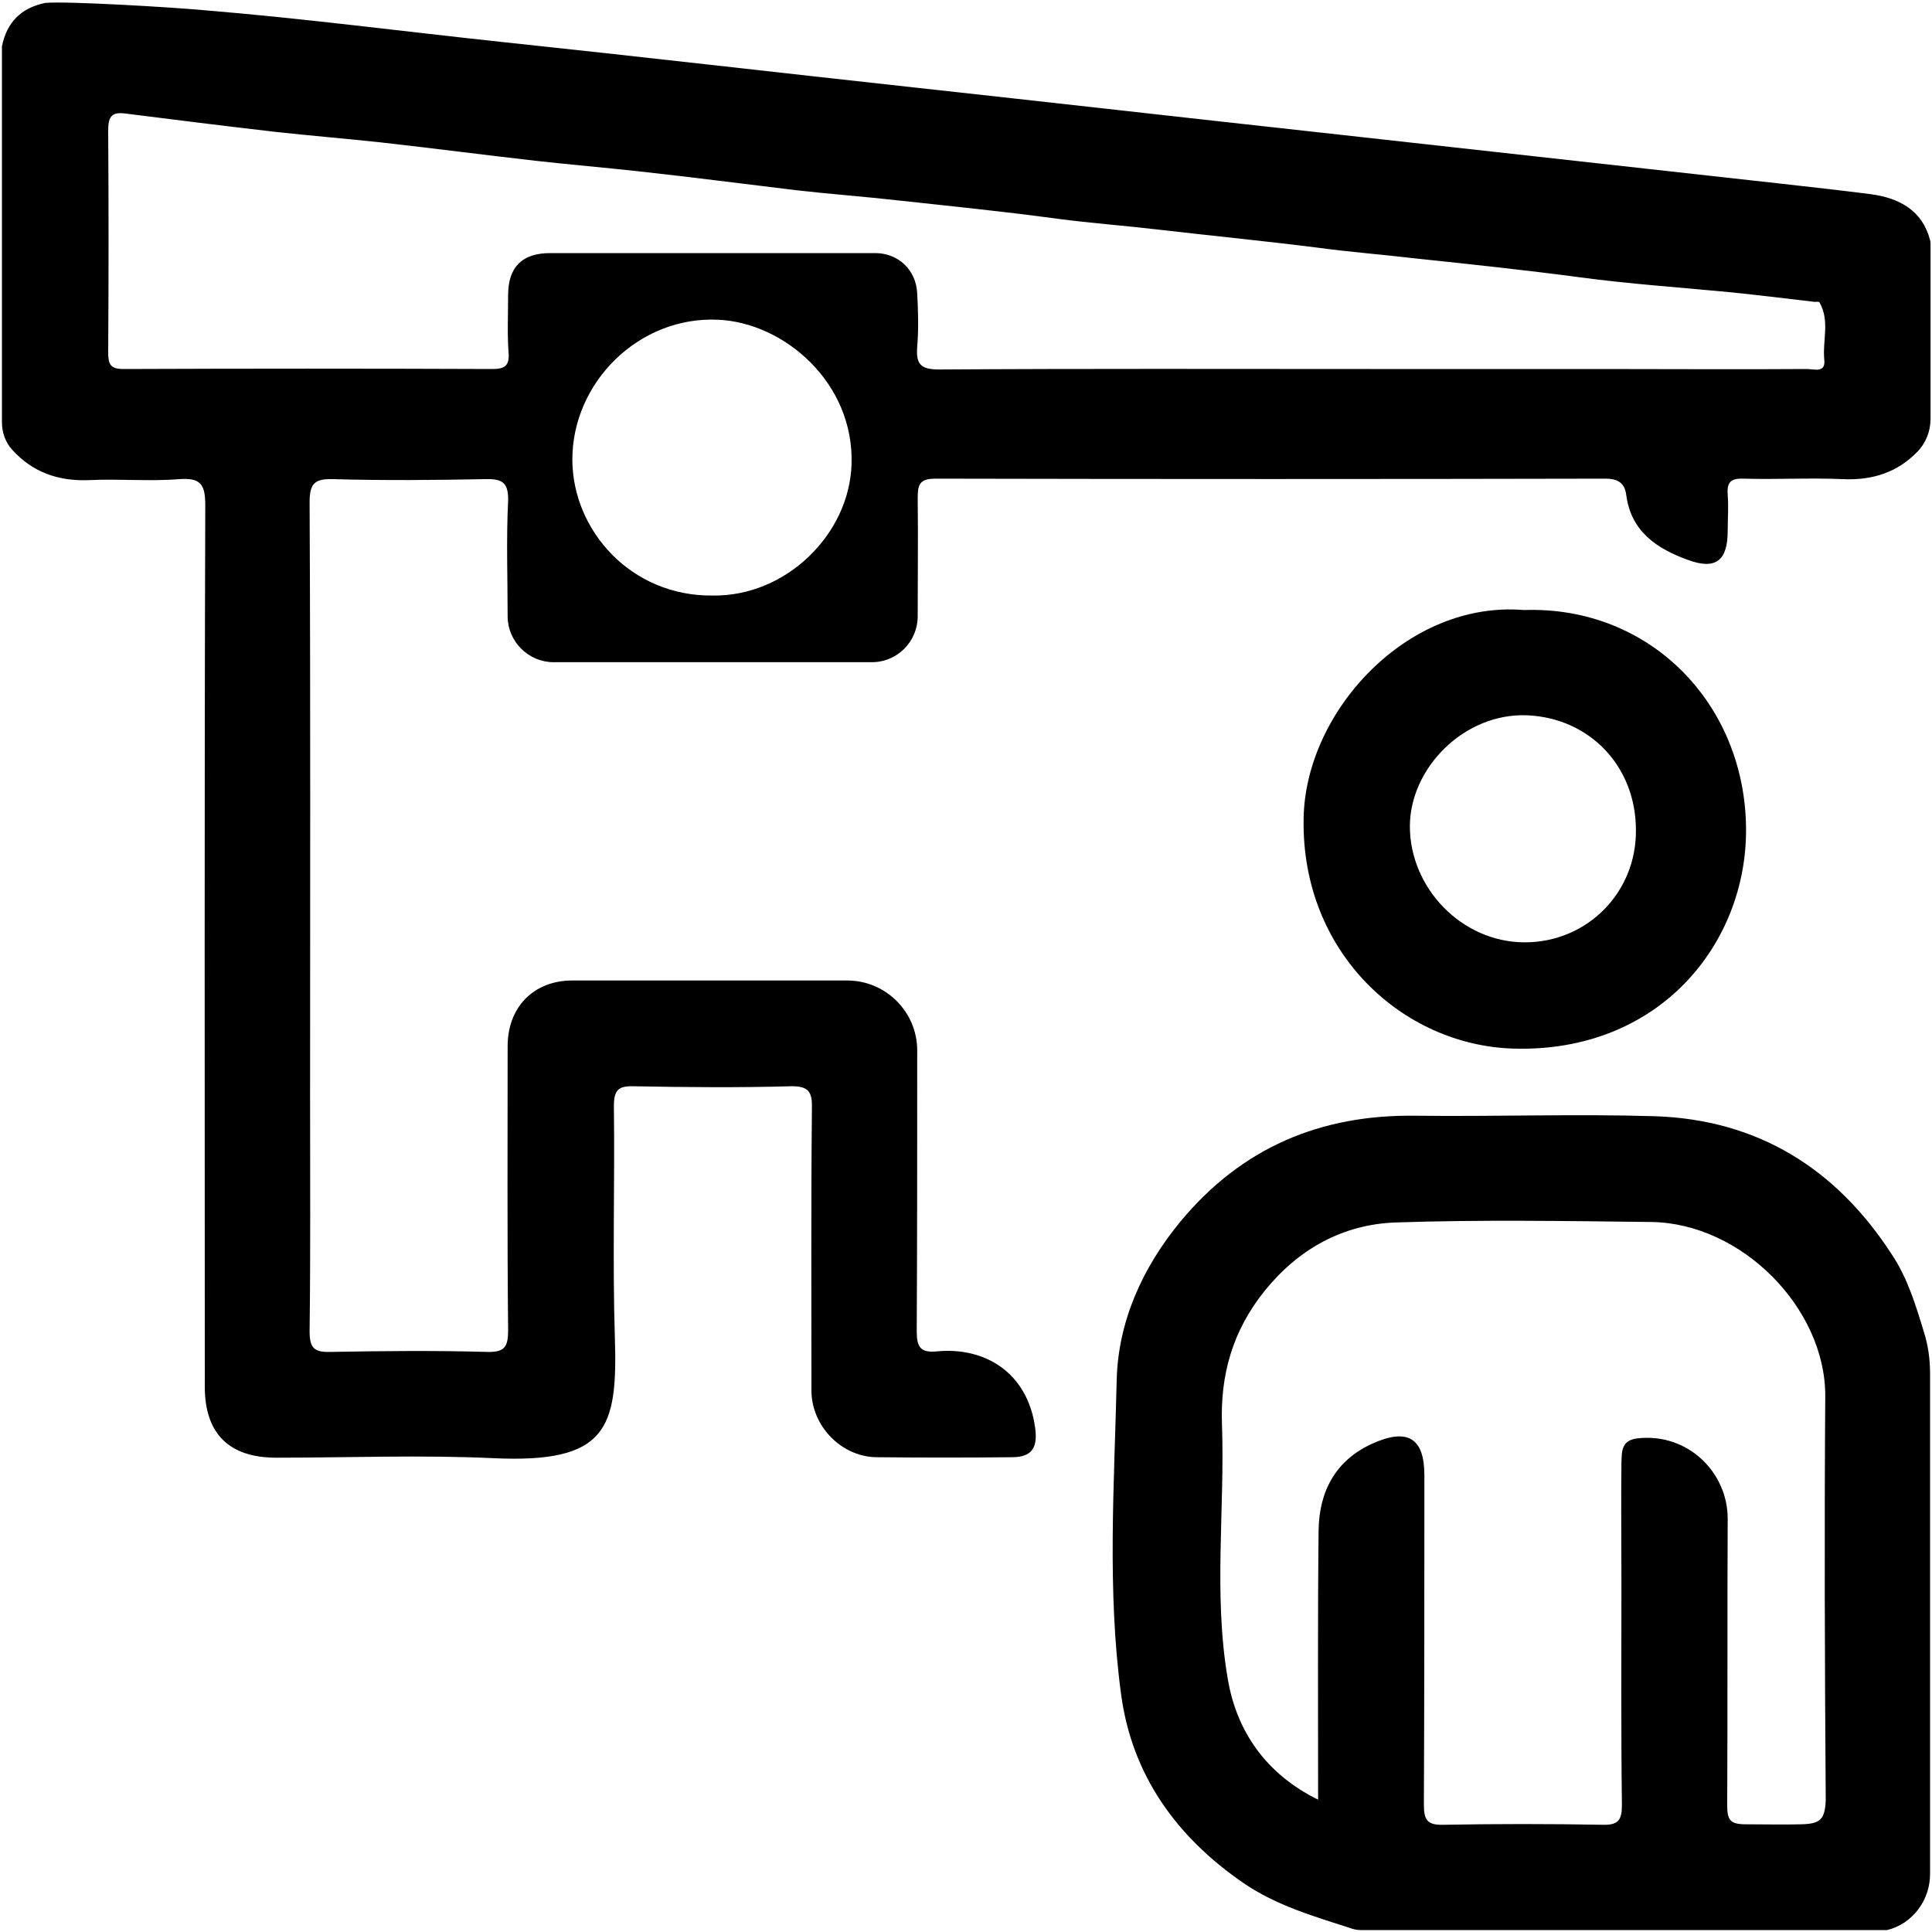
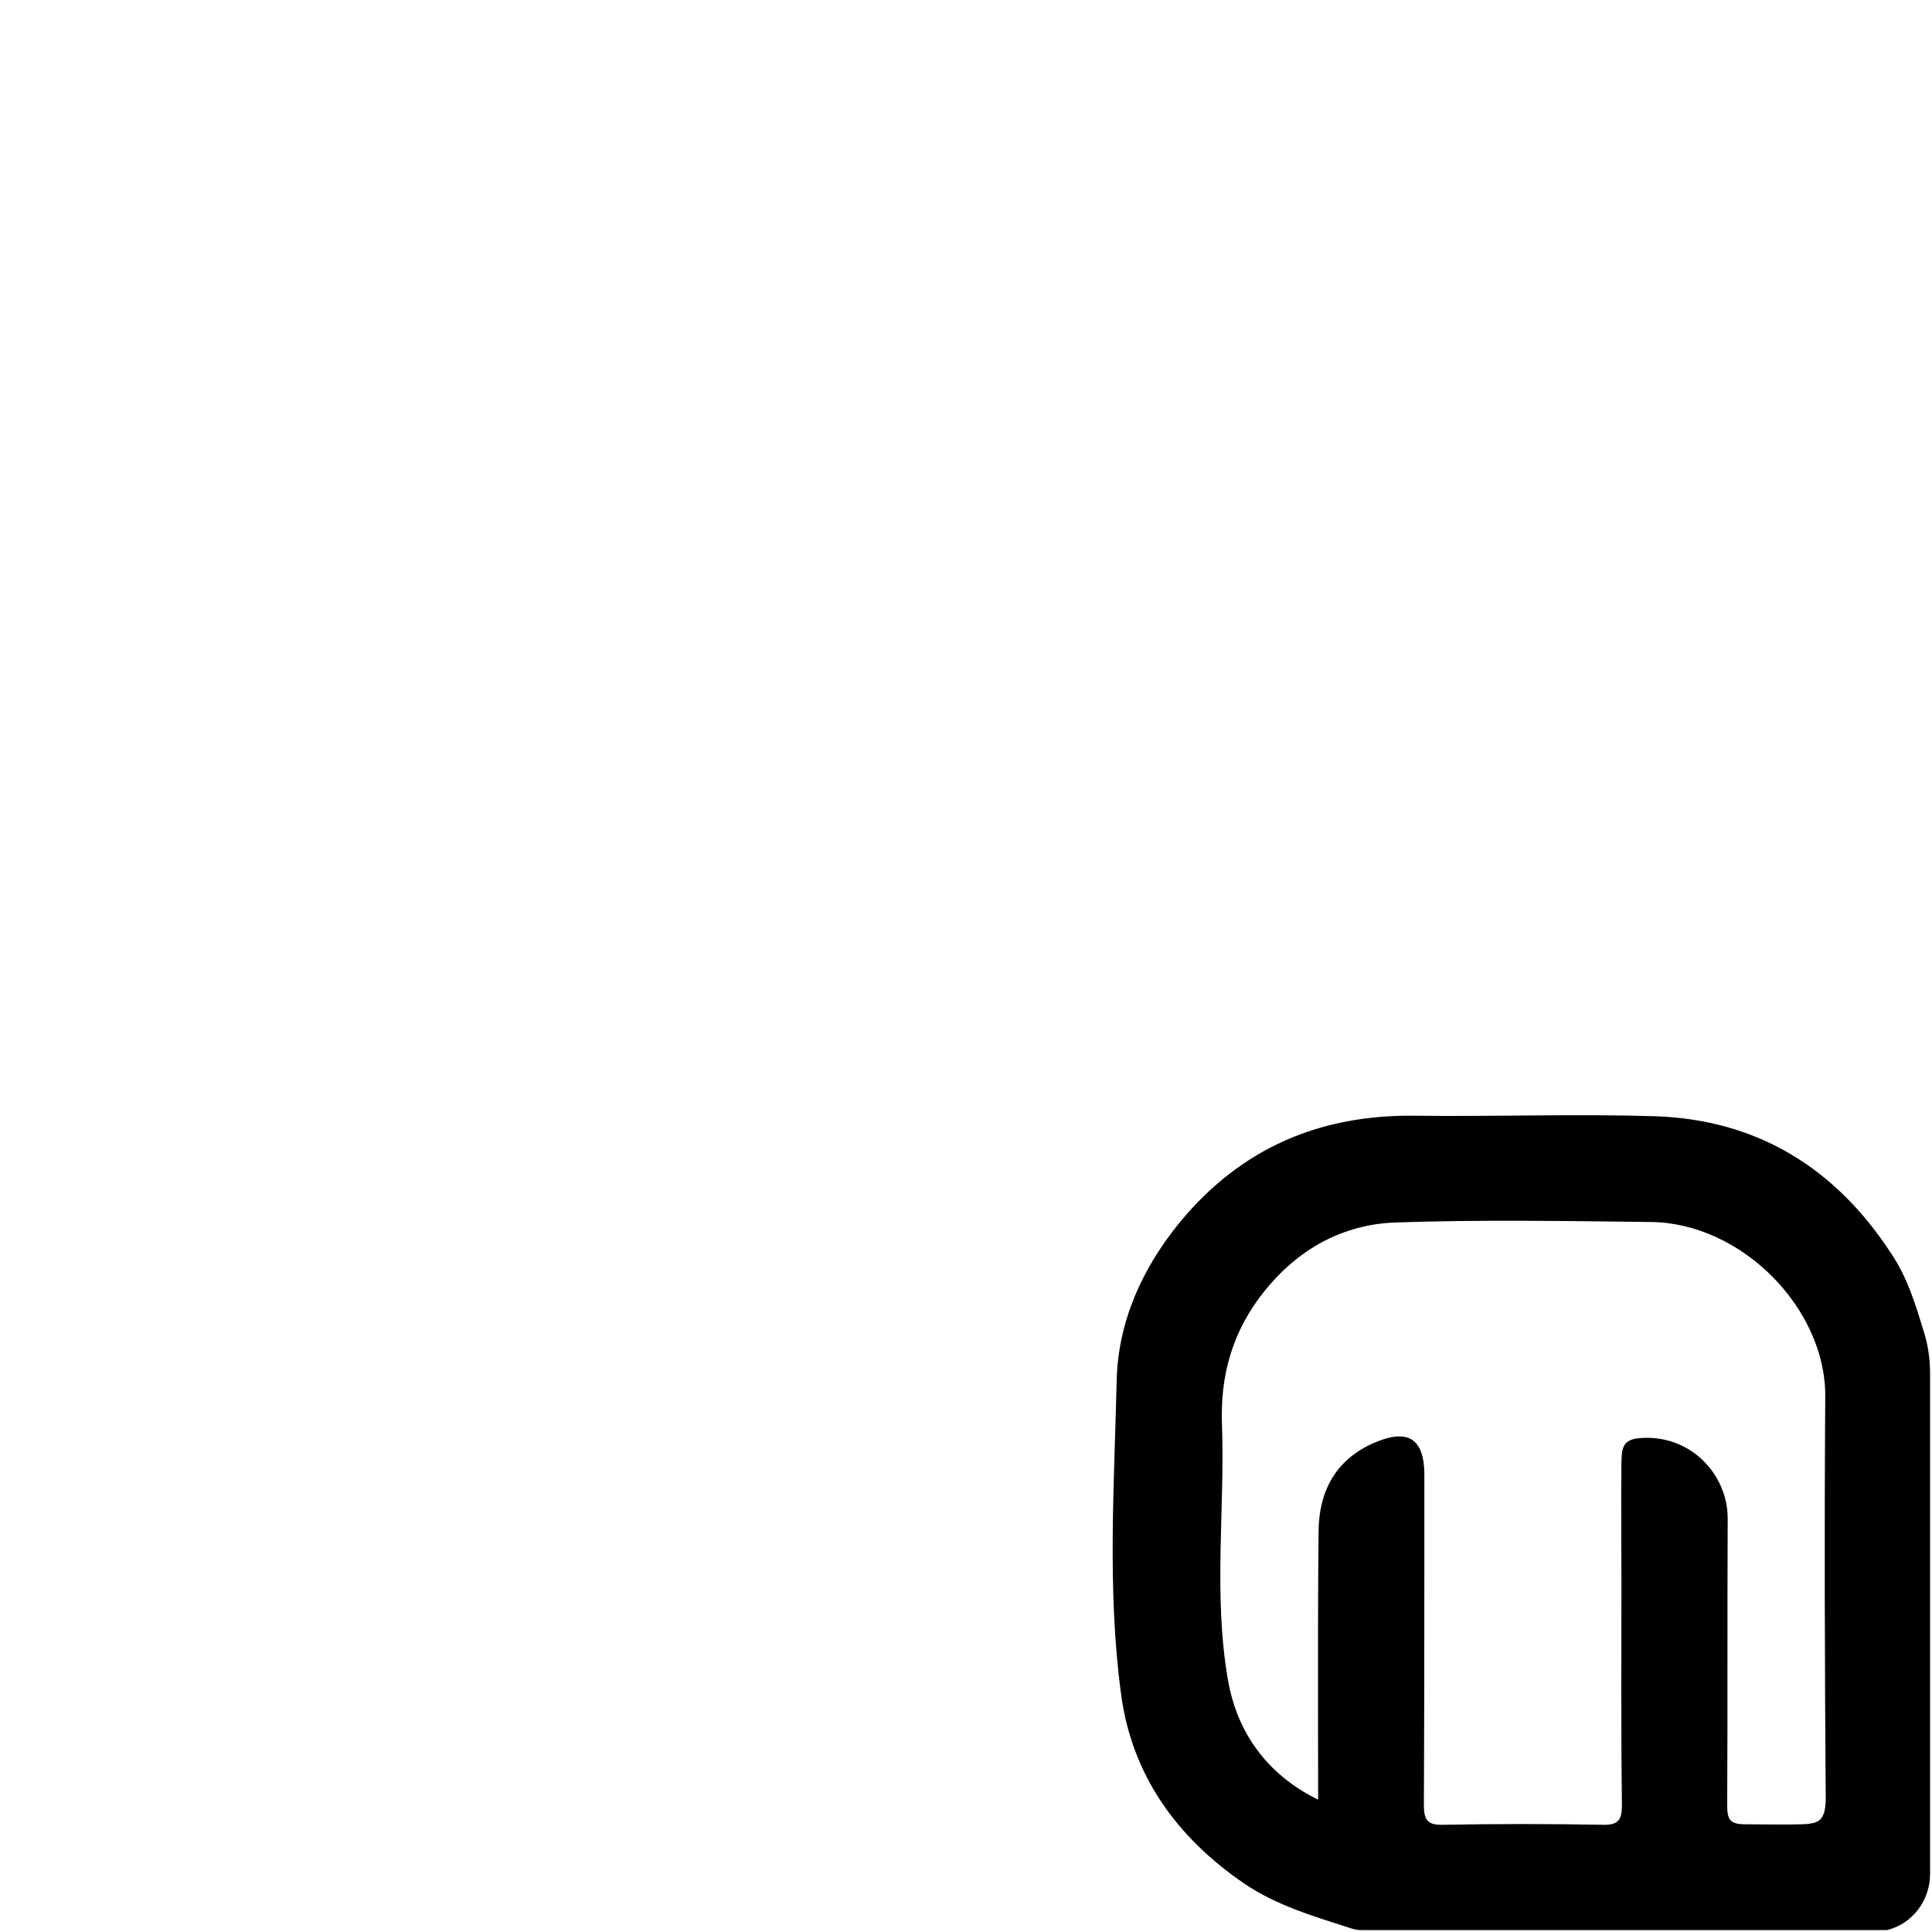
<svg xmlns="http://www.w3.org/2000/svg" version="1.1" id="eps" x="0px" y="0px" viewBox="0 0 400 400" style="enable-background:new 0 0 400 400;" xml:space="preserve">
  <g>
-     <path class="st0" d="M399.6,49.7c-1.6-6.1-6.3-8.7-12.3-9.5c-6.3-0.8-12.5-1.5-18.8-2.2c-31.5-3.5-63.1-7-94.6-10.5   c-28.2-3.1-56.4-6.3-84.7-9.4c-28.4-3.1-56.8-6.4-85.2-9.4C83.4,6.5,62.8,3.8,42.1,2.1C35.6,1.5,13.9,0.2,9.4,0.6c-5,1-8,4-9,9   v77.8c0,2.1,0.7,4.2,2.2,5.8c4.1,4.5,9.4,6.5,16,6.2c6.1-0.3,12.3,0.3,18.5-0.2c4.4-0.3,5.4,1,5.4,5.4   c-0.2,60.8-0.1,121.7-0.1,182.5c0,9.7,5,14.7,14.8,14.7c15,0,30-0.6,44.9,0.1c23.6,1.1,25.8-6.1,25.2-25c-0.5-15.9,0-31.9-0.2-47.9   c0-3.3,0.9-4.2,4.1-4.1c10.8,0.2,21.6,0.3,32.4,0c3.9-0.1,4.6,1.2,4.5,4.7c-0.2,19.4-0.1,38.9-0.1,58.3c0,7.4,6.3,13.8,13.6,13.8   c9.3,0.1,18.6,0.1,27.9,0c4.2,0,5.4-2,4.8-6.2c-1.6-11.4-10.5-16.7-20.4-15.7c-3.3,0.3-4.1-0.9-4.1-4.1c0.1-19.4,0.1-38.8,0.1-58.2   c0-8-6.5-14.5-14.5-14.5h-56.9c-8,0-13.4,5.5-13.4,13.6c0,19.6-0.1,39.2,0.1,58.8c0,3.3-0.6,4.6-4.3,4.5c-10.8-0.3-21.6-0.2-32.4,0   c-3.5,0.1-4.4-0.8-4.4-4.3c0.2-16.1,0.1-32.2,0.1-48.4c0-41.1,0.1-82.1-0.1-123.2c0-4,1.1-4.9,4.9-4.8c10.5,0.3,21,0.2,31.4,0   c3.5-0.1,4.9,0.6,4.8,4.5c-0.4,8-0.1,16-0.1,23.9c0,5.2,4.3,9.5,9.5,9.5h65.9c5.3,0,9.5-4.3,9.5-9.5c0-8.1,0.1-16.3,0-24.4   c0-2.8,0.3-4.1,3.7-4.1c46.2,0.1,92.5,0.1,138.7,0c2.7,0,4,1,4.3,3.4c1,7.6,6.4,11.1,12.7,13.4c5.9,2.2,8.3,0.1,8.3-6   c0-2.5,0.2-5,0-7.5c-0.2-2.6,0.7-3.4,3.3-3.3c6.8,0.2,13.7-0.2,20.5,0.1c6.3,0.3,11.4-1.5,15.4-5.6c1.8-1.8,2.8-4.3,2.8-6.9V50.8   C399.7,50.4,399.7,50.1,399.6,49.7z M176.3,96.2c-0.5,14.5-13.6,27.3-28.7,27.1c-17,0.2-29-13.5-29.1-28   c-0.1-16.1,13.8-29.9,30.2-29.1C162.3,66.8,176.9,79.2,176.3,96.2z M377.7,74.5c0.3,2.8-2.1,1.9-3.6,1.9c-14.3,0.1-28.6,0-42.9,0   c-15.8,0-31.6,0-47.4,0c-29.8,0-59.5-0.1-89.3,0.1c-3.8,0-4.9-1-4.6-4.7c0.3-3.6,0.2-7.3,0-11c-0.2-4.9-3.9-8.4-8.7-8.4   c-22.4,0-44.9,0-67.3,0c-5.8,0-8.7,2.9-8.7,8.7c0,4-0.2,8,0.1,12c0.2,2.7-0.9,3.3-3.4,3.3c-25.4-0.1-50.9-0.1-76.3,0   c-2.8,0-3.2-1-3.2-3.5c0.1-15.3,0.1-30.6,0-45.8c0-2.7,0.5-4,3.5-3.6c10.3,1.3,20.7,2.6,31.1,3.8c7.3,0.8,14.6,1.4,22,2.2   c10.7,1.2,21.4,2.6,32,3.8c7.1,0.8,14.3,1.4,21.5,2.2c10.9,1.2,21.7,2.6,32.5,3.9c7,0.8,14,1.3,21,2.1c11,1.2,22,2.3,33,3.8   c6.8,0.9,13.7,1.4,20.5,2.2c11.2,1.3,22.4,2.4,33.5,3.8c6.6,0.9,13.3,1.4,20,2.2c11.4,1.2,22.7,2.4,34,3.9   c10.4,1.4,20.8,2.1,31.2,3.1c5.8,0.6,11.7,1.3,17.5,2c0.3,0,0.9-0.1,1,0.1C378.9,66.4,377.3,70.5,377.7,74.5z" />
    <path class="st0" d="M391.6,259.6c-11.5-17.7-27.7-27.8-49-28.5c-16.4-0.5-32.9,0.1-49.4-0.1c-19.8-0.3-36.1,6.6-48.8,21.9   c-7.9,9.6-12.9,20.7-13.2,32.8c-0.5,21.7-2,43.5,0.9,65c2.2,16.7,11.4,29.6,25.4,39.2c6.9,4.7,14.7,6.9,22.4,9.4   c0.6,0.2,1.2,0.3,1.9,0.3h108.8h0.1c5.3-1.3,8.9-6.2,8.9-11.6V284.4c0-3-0.4-5.9-1.3-8.7C396.6,270.1,394.9,264.5,391.6,259.6z    M372.9,377.7c-3.8,0.1-6.9,0-11.5,0c-3.3,0-3.8-1-3.8-4c0.1-19.8,0-39.5,0.1-59.3c0-9.5-8.2-17.8-18.7-16.6   c-3.4,0.4-3.2,2.8-3.3,5c-0.1,8.1,0,16.3,0,24.4c0,15.5-0.1,30.9,0.1,46.4c0,3.1-0.6,4.3-4,4.2c-11-0.2-22-0.2-32.9,0   c-3.3,0.1-4.1-0.9-4.1-4.1c0.1-22.8,0.1-45.5,0.1-68.3c0-7.7-3.5-9.8-10.8-6.5c-7.7,3.5-11,10-11.1,18c-0.2,18.4-0.1,36.8-0.1,55.7   c-10.8-5.3-16.9-14.2-18.7-25c-3-17.4-0.6-35-1.2-52.6c-0.4-10.3,2.2-19.5,8.8-27.7c7-8.7,16.2-13.8,27.1-14.2   c17.6-0.6,35.2-0.3,52.9-0.1c18.8,0.2,36.2,17.9,36.1,36.1c-0.2,27.9-0.1,55.8,0.1,83.7C377.8,376.8,376.8,377.6,372.9,377.7z" />
-     <path class="st0" d="M361.5,171.5c-0.2-25.8-19.9-46.1-46-45.2c-24.2-2-45.3,21.1-45.6,43.2c-0.5,27.7,20.5,46.9,43.4,47.6   C343.6,218,361.7,195.3,361.5,171.5z M291.9,171.1c0-12.1,11.3-23.6,24.4-23c12.7,0.6,22.4,10.4,22.4,23.8   c0.1,12.9-10.1,23.2-23,23.2C302.6,195.1,291.9,183.8,291.9,171.1z" />
  </g>
</svg>